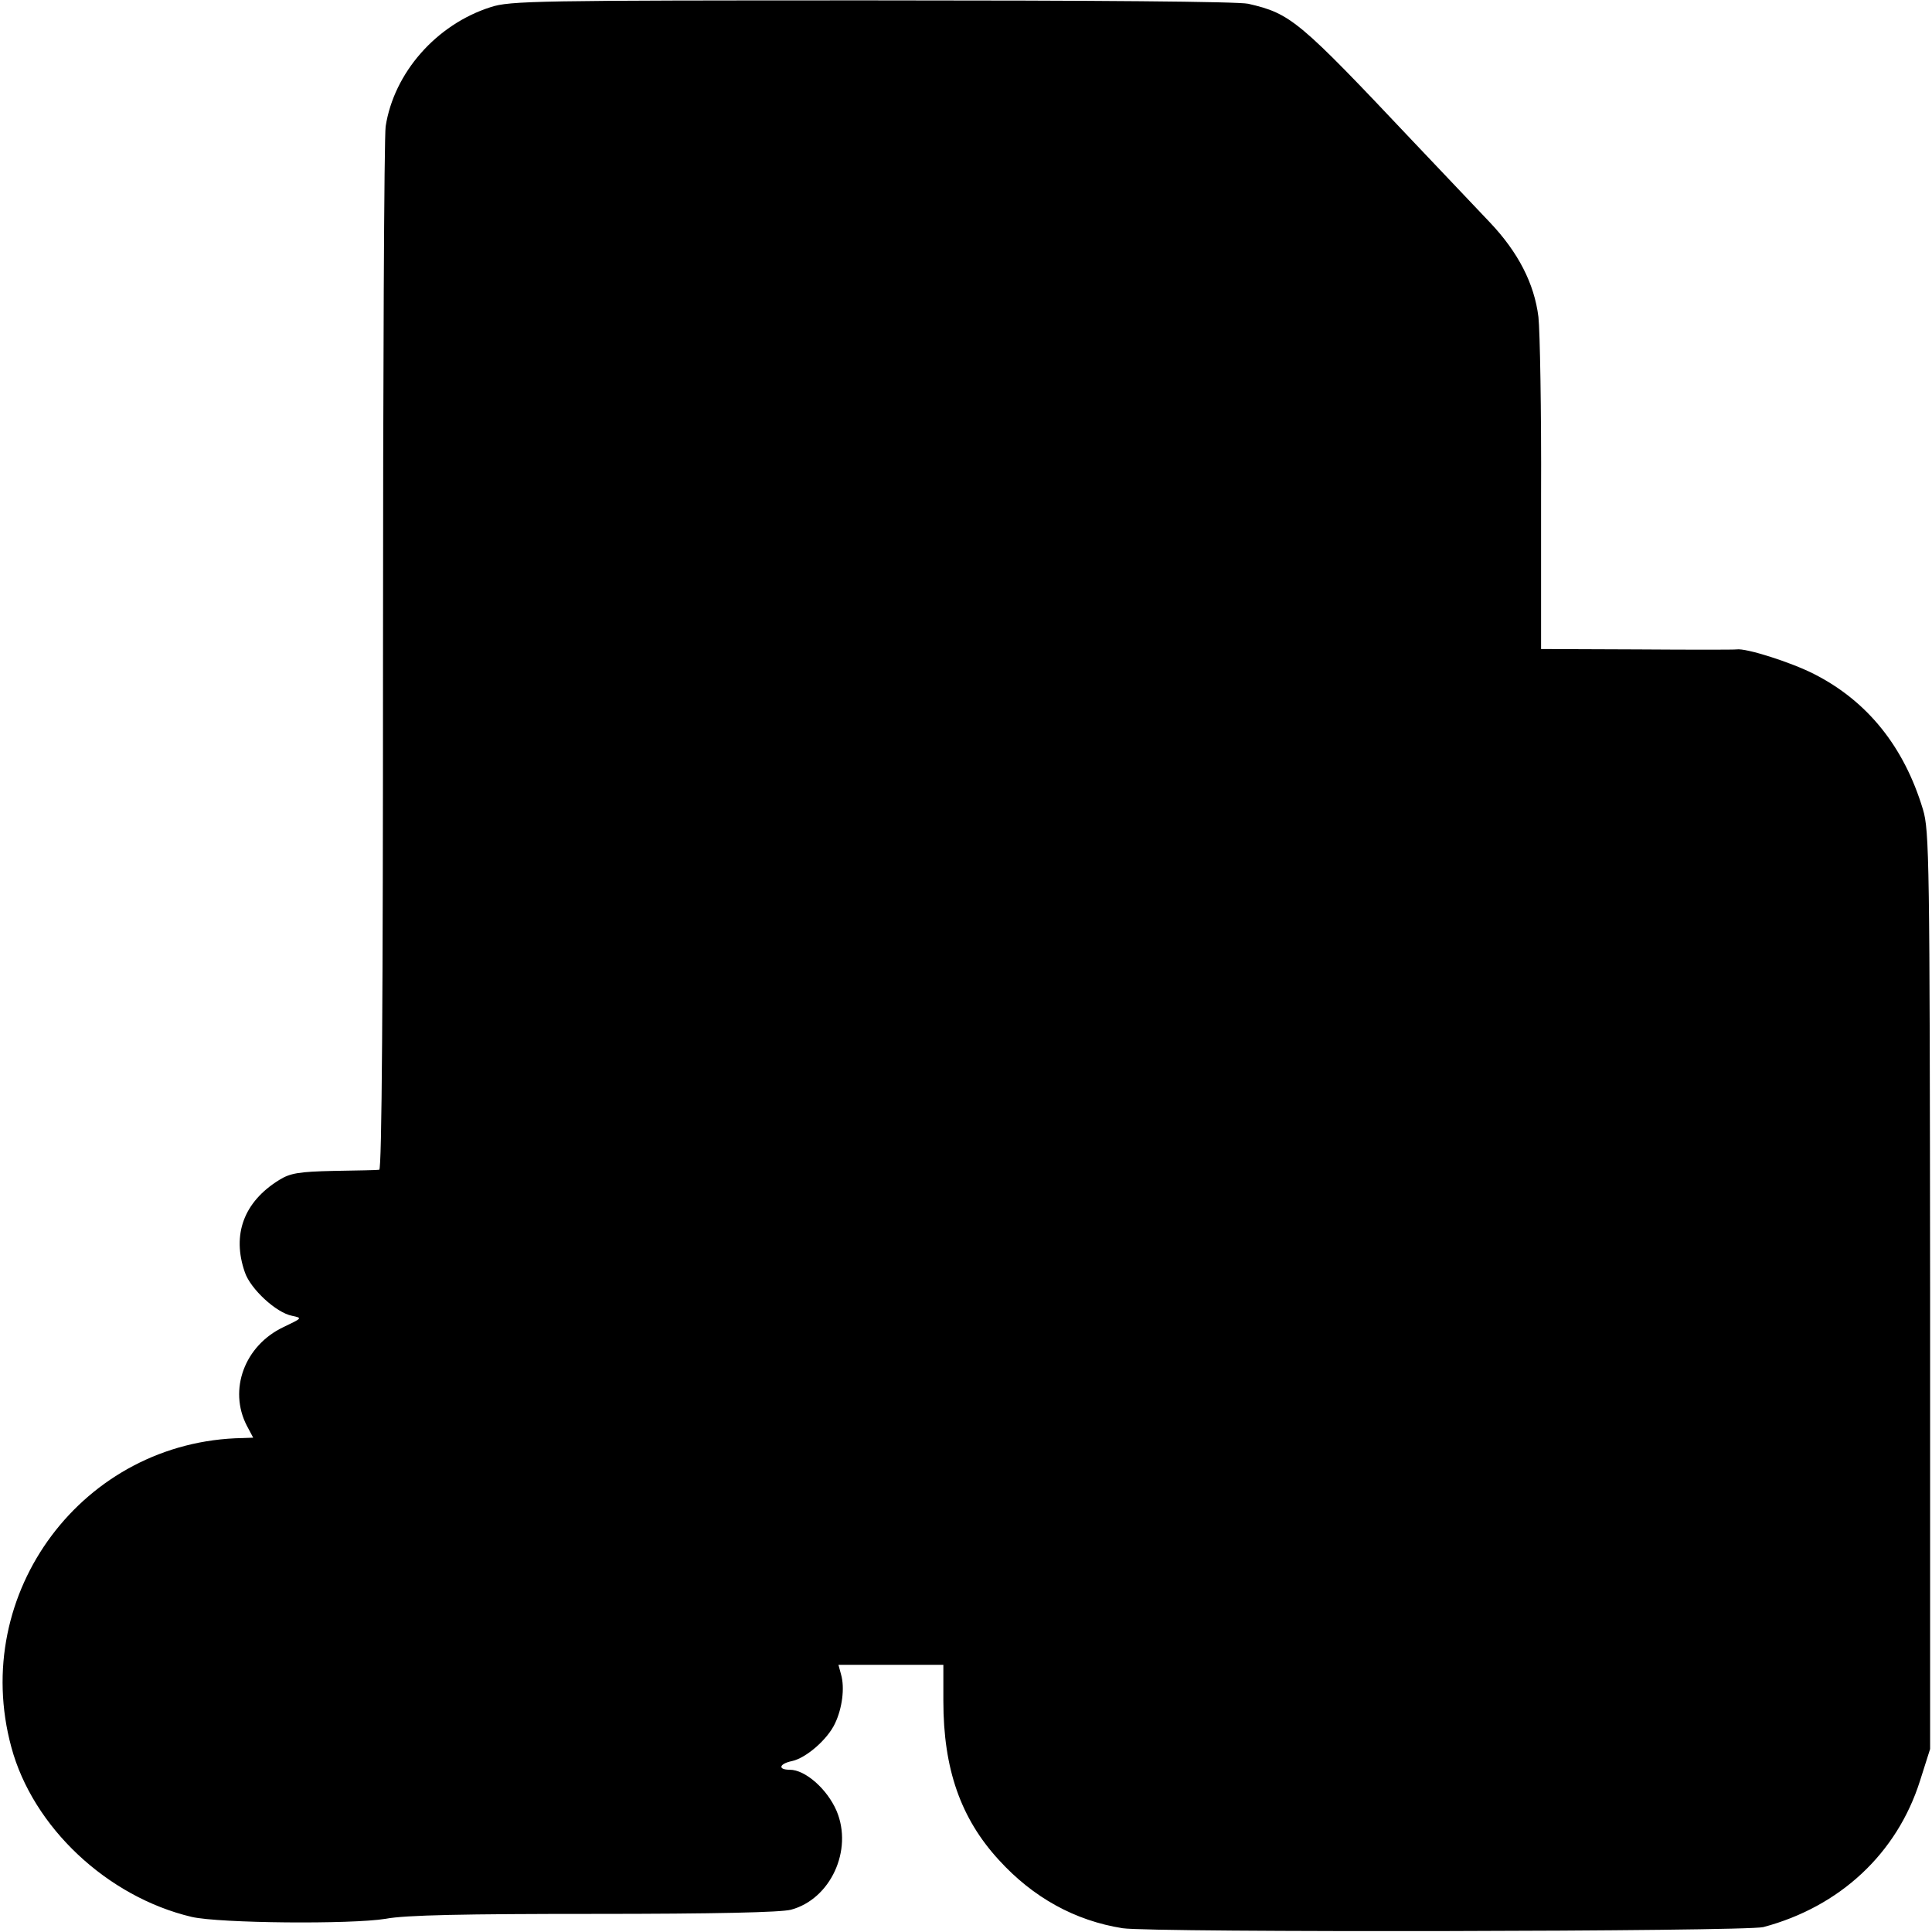
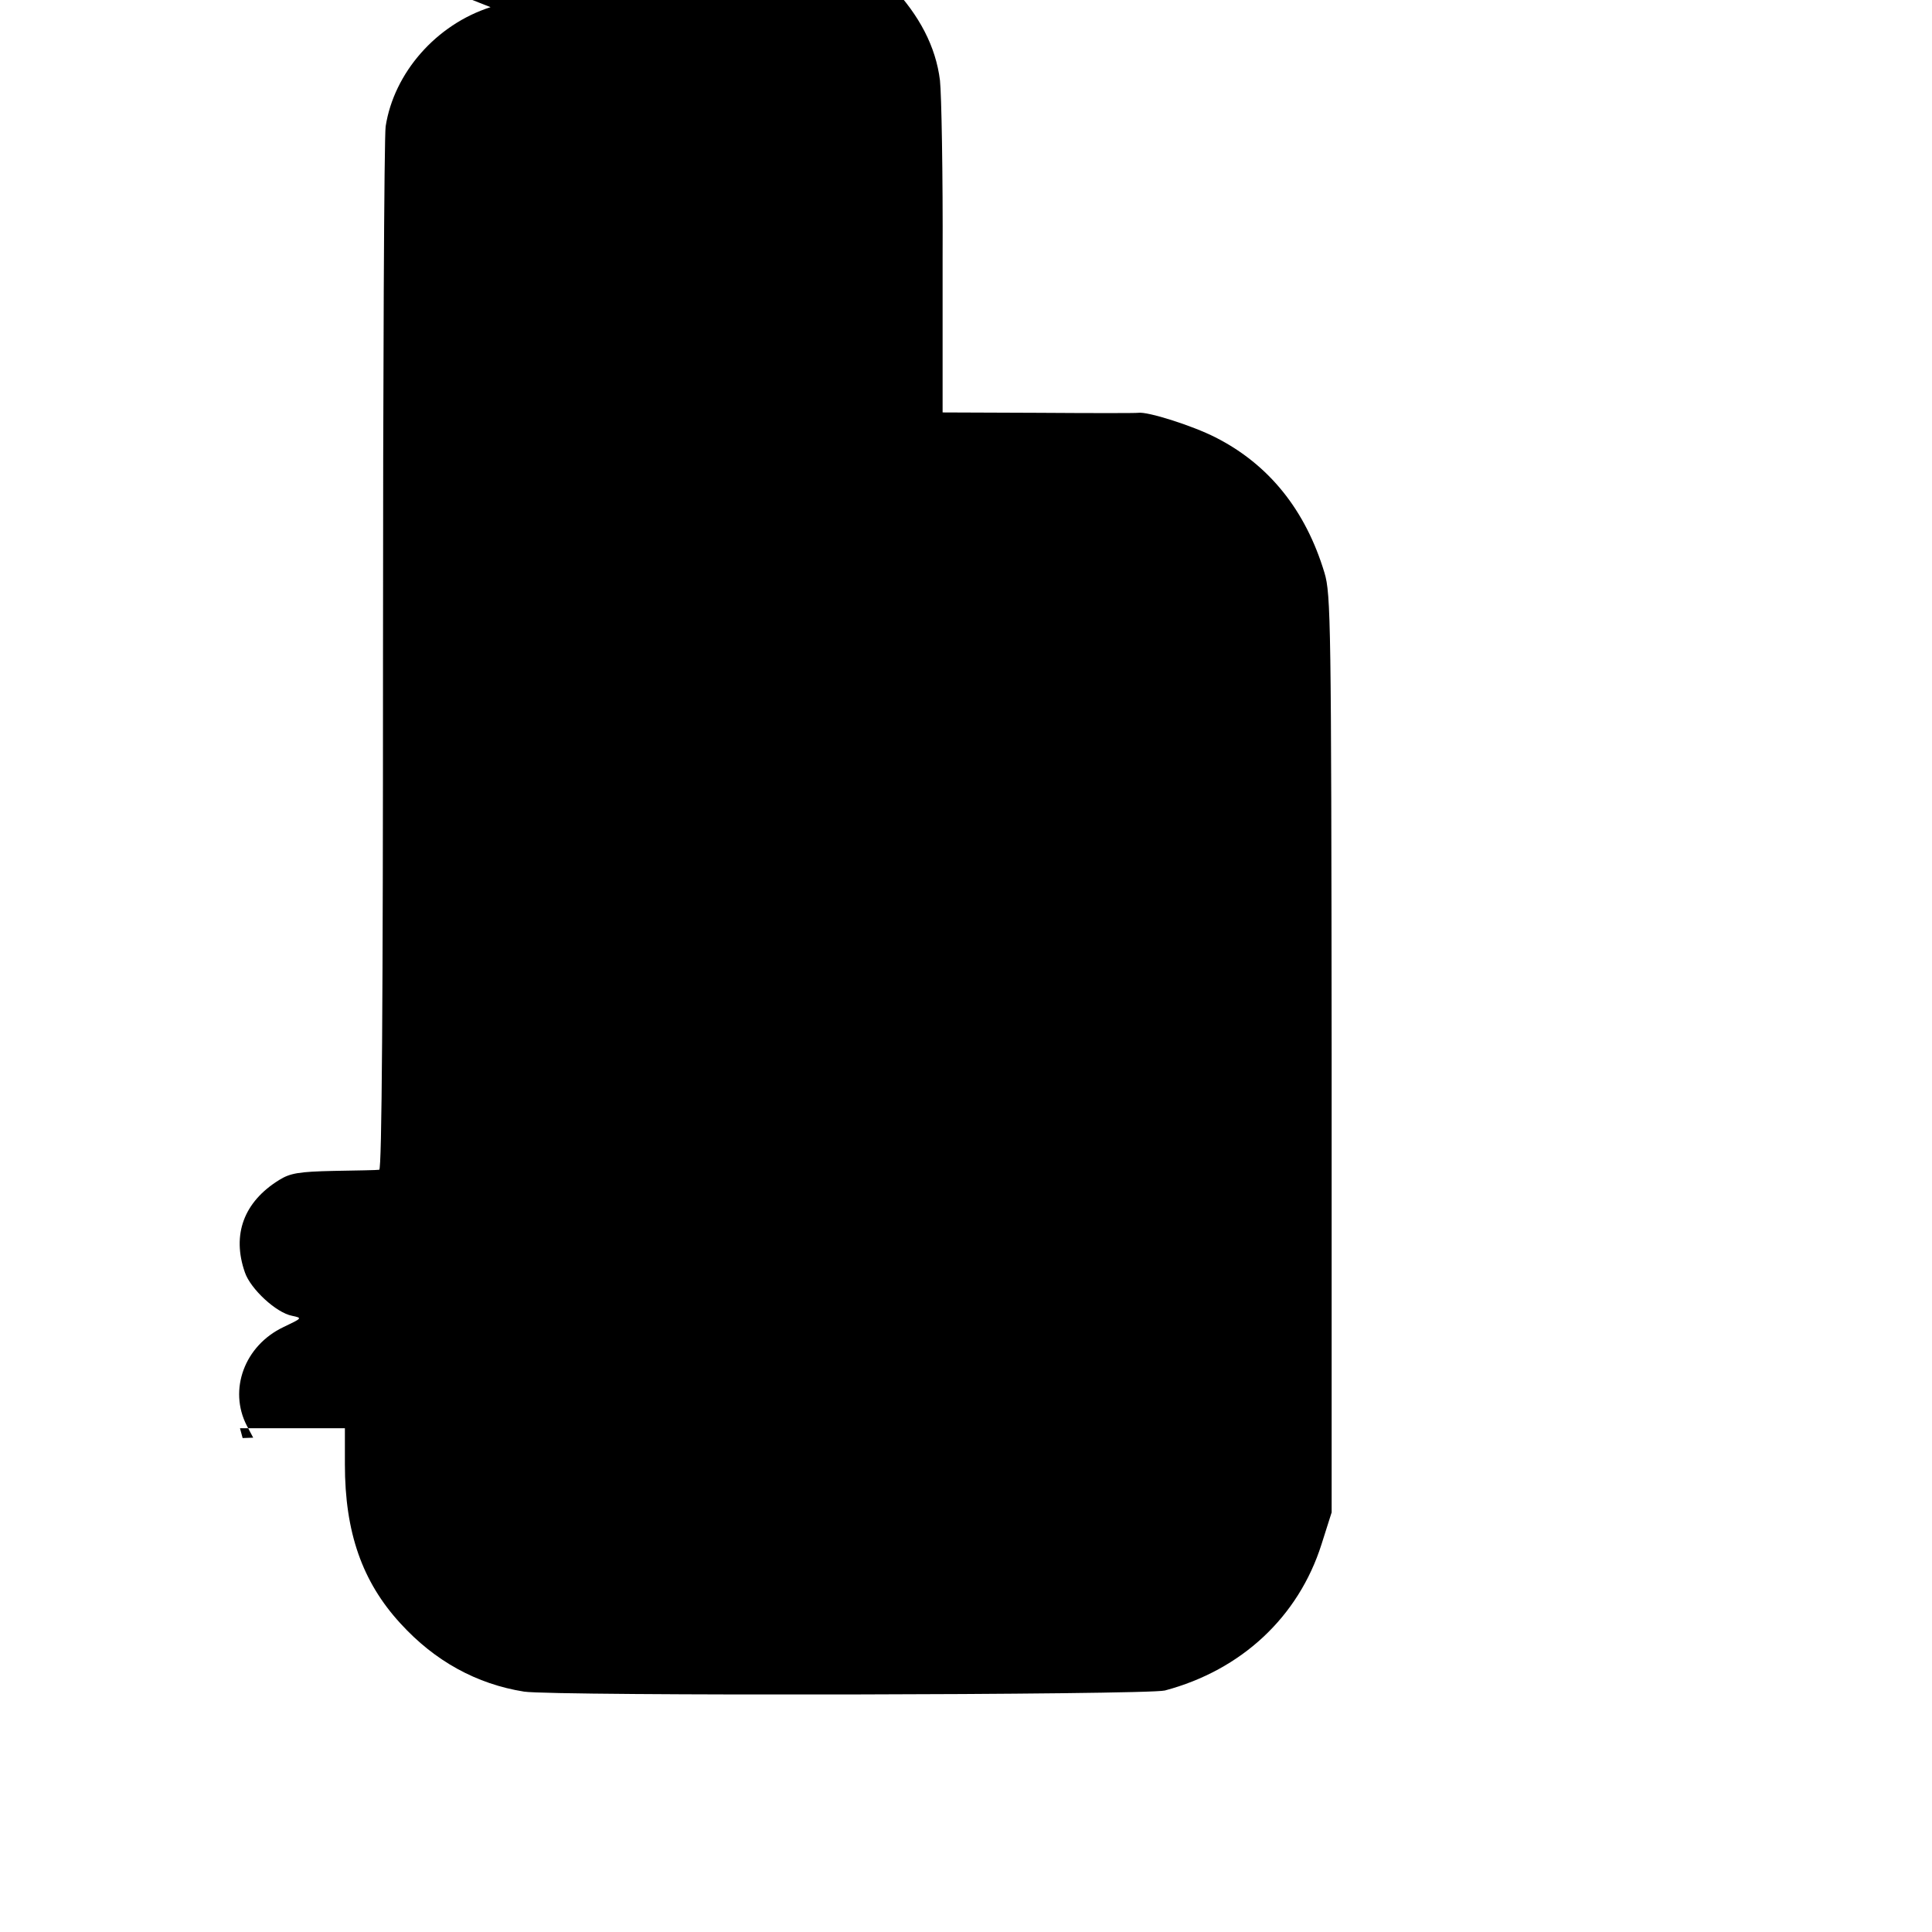
<svg xmlns="http://www.w3.org/2000/svg" version="1.0" width="512pt" height="512pt" viewBox="0 0 512 512" preserveAspectRatio="xMidYMid meet">
  <g transform="translate(0,512) scale(0.1,-0.1)" fill="#000000" stroke="none">
-     <path d="M1300 5101 c-144 -46 -256 -174 -278 -316 -4 -28 -7 -661 -7 -1407 0 -907 -3 -1358 -10 -1358 -5 -1 -60 -2 -120 -3 -93 -2 -116 -6 -145 -24 -94 -58 -126 -145 -91 -245 15 -44 83 -107 125 -115 28 -6 27 -6 -23 -30 -103 -49 -146 -166 -97 -261 l17 -32 -28 -1 c-422 -7 -724 -410 -613 -819 57 -212 254 -397 478 -450 74 -17 423 -20 514 -5 52 10 210 13 553 13 319 0 494 4 521 11 105 28 165 158 121 262 -25 58 -83 109 -124 109 -33 0 -28 16 6 23 37 8 94 57 114 100 19 40 26 94 16 129 l-7 26 139 0 139 0 0 -96 c0 -180 46 -311 147 -421 91 -100 202 -161 328 -181 79 -12 1651 -9 1698 3 203 54 354 195 415 387 l27 85 0 1215 c-1 1141 -2 1219 -19 1275 -50 166 -147 287 -289 359 -61 31 -180 69 -205 65 -4 -1 -122 -1 -263 0 l-255 1 0 408 c1 224 -3 436 -7 472 -11 89 -54 172 -129 251 -35 37 -126 133 -203 214 -303 321 -324 339 -437 365 -27 6 -402 9 -998 9 -885 0 -959 -1 -1010 -18z" />
+     <path d="M1300 5101 c-144 -46 -256 -174 -278 -316 -4 -28 -7 -661 -7 -1407 0 -907 -3 -1358 -10 -1358 -5 -1 -60 -2 -120 -3 -93 -2 -116 -6 -145 -24 -94 -58 -126 -145 -91 -245 15 -44 83 -107 125 -115 28 -6 27 -6 -23 -30 -103 -49 -146 -166 -97 -261 l17 -32 -28 -1 l-7 26 139 0 139 0 0 -96 c0 -180 46 -311 147 -421 91 -100 202 -161 328 -181 79 -12 1651 -9 1698 3 203 54 354 195 415 387 l27 85 0 1215 c-1 1141 -2 1219 -19 1275 -50 166 -147 287 -289 359 -61 31 -180 69 -205 65 -4 -1 -122 -1 -263 0 l-255 1 0 408 c1 224 -3 436 -7 472 -11 89 -54 172 -129 251 -35 37 -126 133 -203 214 -303 321 -324 339 -437 365 -27 6 -402 9 -998 9 -885 0 -959 -1 -1010 -18z" />
  </g>
</svg>